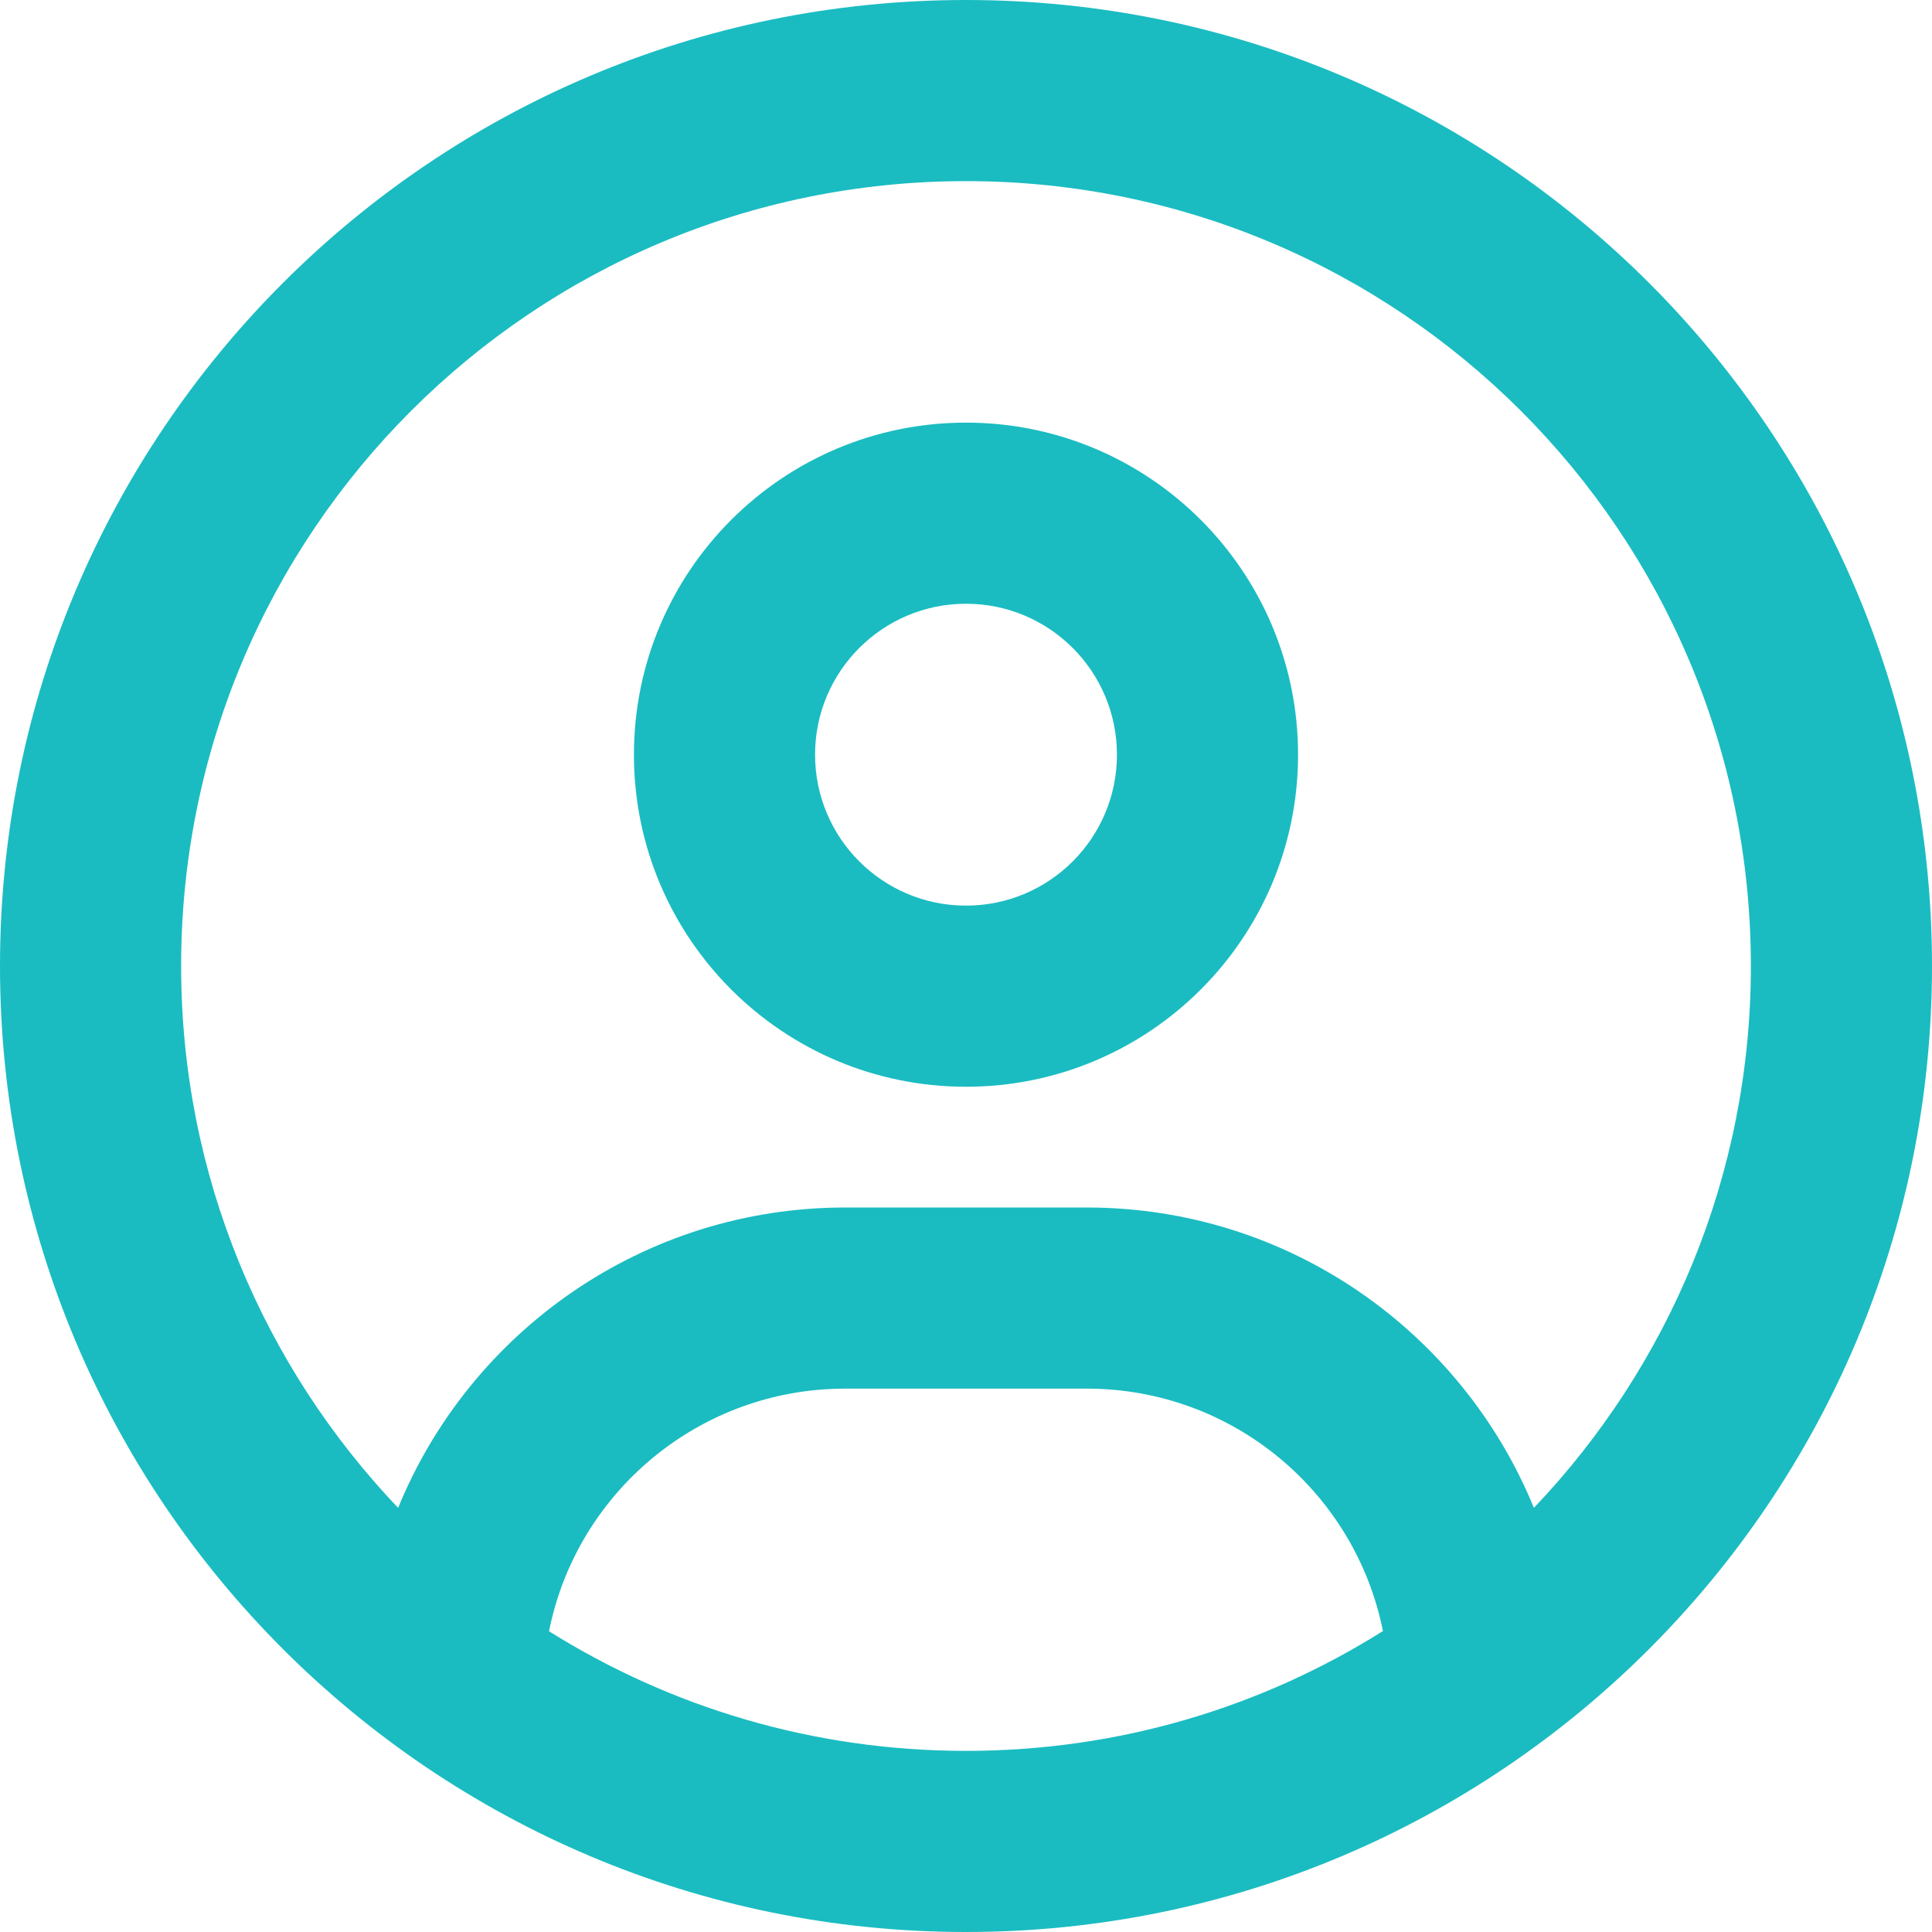
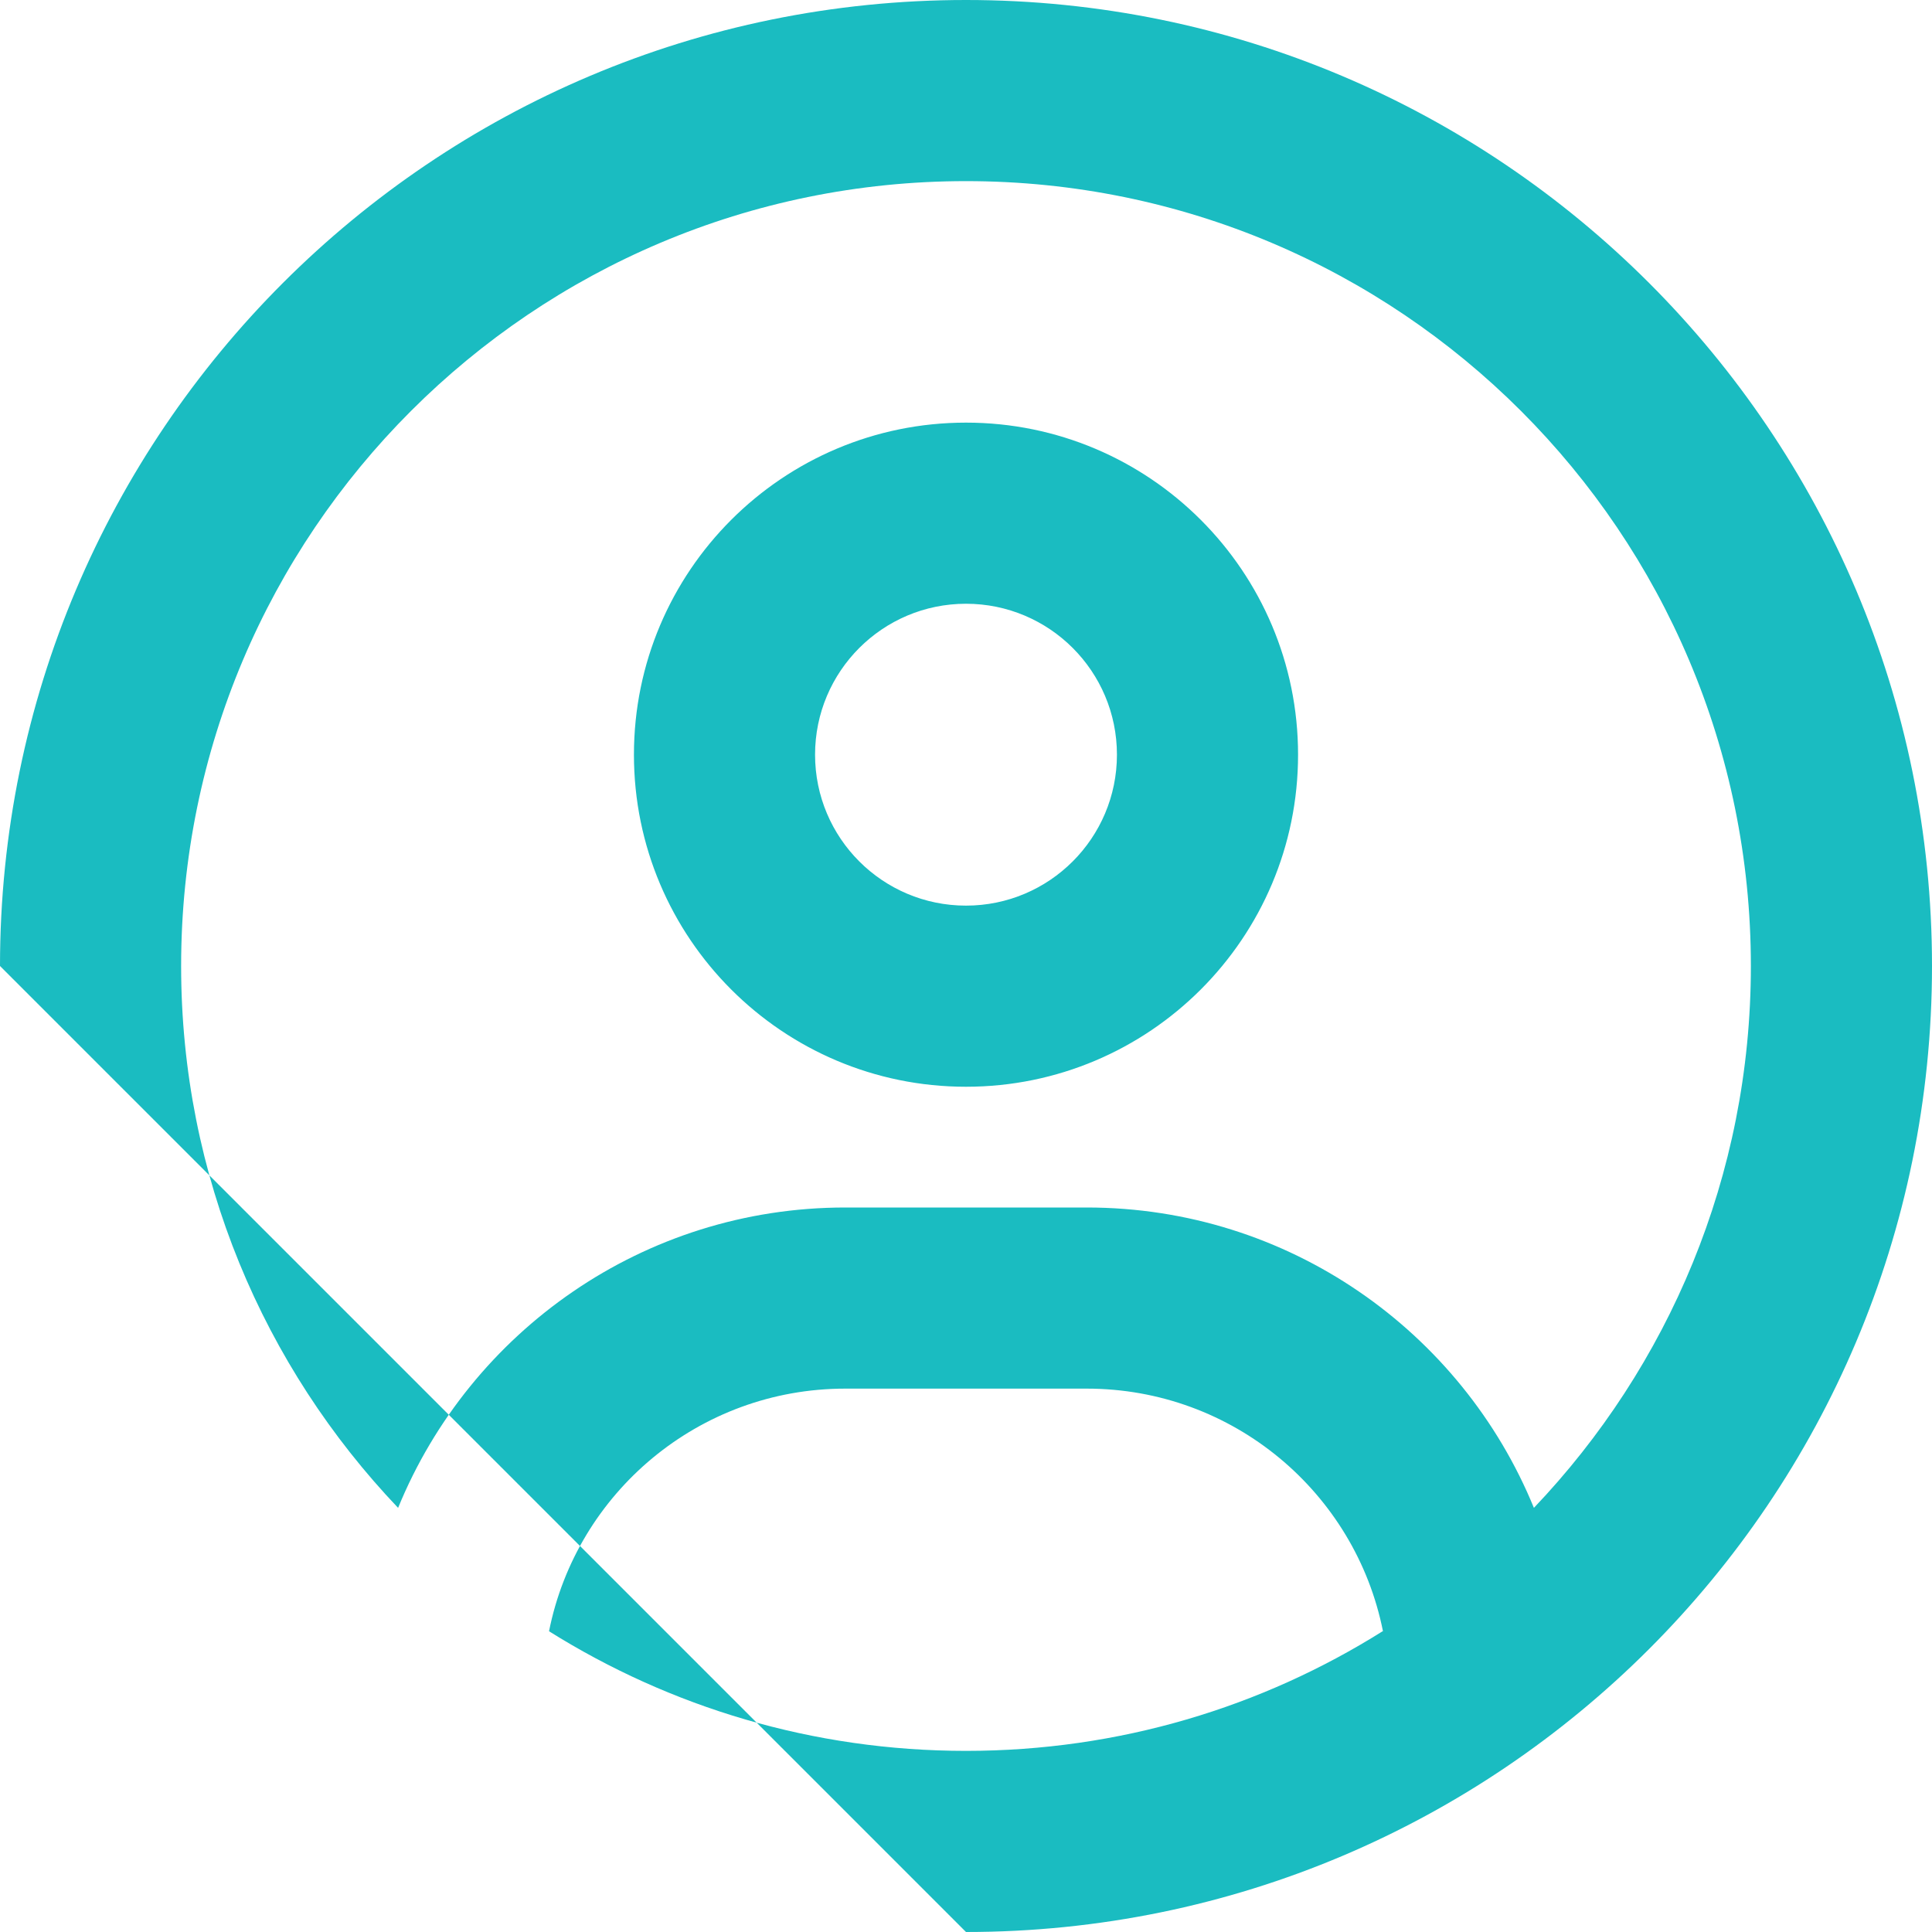
<svg xmlns="http://www.w3.org/2000/svg" id="Layer_2" viewBox="0 0 512 512">
  <defs>
    <style>.cls-1{fill:#1abcc1;}</style>
  </defs>
  <g id="Layer_1-2">
-     <path class="cls-1" d="m406.5,399.6c-19.1-46.7-65-79.6-118.5-79.6h-64c-53.5,0-99.4,32.9-118.5,79.6-35.6-37.4-57.5-87.9-57.5-143.6,0-114.9,93.1-208,208-208s208,93.1,208,208c0,55.7-21.9,106.2-57.5,143.6Zm-40.1,32.7c-32,20.1-69.8,31.7-110.4,31.7s-78.4-11.6-110.5-31.7c7.3-36.7,39.7-64.3,78.5-64.3h64c38.8,0,71.2,27.6,78.5,64.3h-.1Zm-110.4,79.7c141.38,0,256-114.62,256-256S397.38,0,256,0,0,114.62,0,256s114.62,256,256,256Zm0-272c-22.09,0-40-17.91-40-40s17.91-40,40-40,40,17.91,40,40-17.91,40-40,40Zm-88-40c0,48.6,39.4,88,88,88s88-39.4,88-88-39.4-88-88-88-88,39.4-88,88Z" />
+     <path class="cls-1" d="m406.5,399.6c-19.1-46.7-65-79.6-118.5-79.6h-64c-53.5,0-99.4,32.9-118.5,79.6-35.6-37.4-57.5-87.9-57.5-143.6,0-114.9,93.1-208,208-208s208,93.1,208,208c0,55.7-21.9,106.2-57.5,143.6Zm-40.1,32.7c-32,20.1-69.8,31.7-110.4,31.7s-78.4-11.6-110.5-31.7c7.3-36.7,39.7-64.3,78.5-64.3h64c38.8,0,71.2,27.6,78.5,64.3h-.1Zm-110.4,79.7c141.38,0,256-114.62,256-256S397.38,0,256,0,0,114.62,0,256Zm0-272c-22.09,0-40-17.91-40-40s17.91-40,40-40,40,17.91,40,40-17.91,40-40,40Zm-88-40c0,48.6,39.4,88,88,88s88-39.4,88-88-39.4-88-88-88-88,39.4-88,88Z" />
  </g>
</svg>